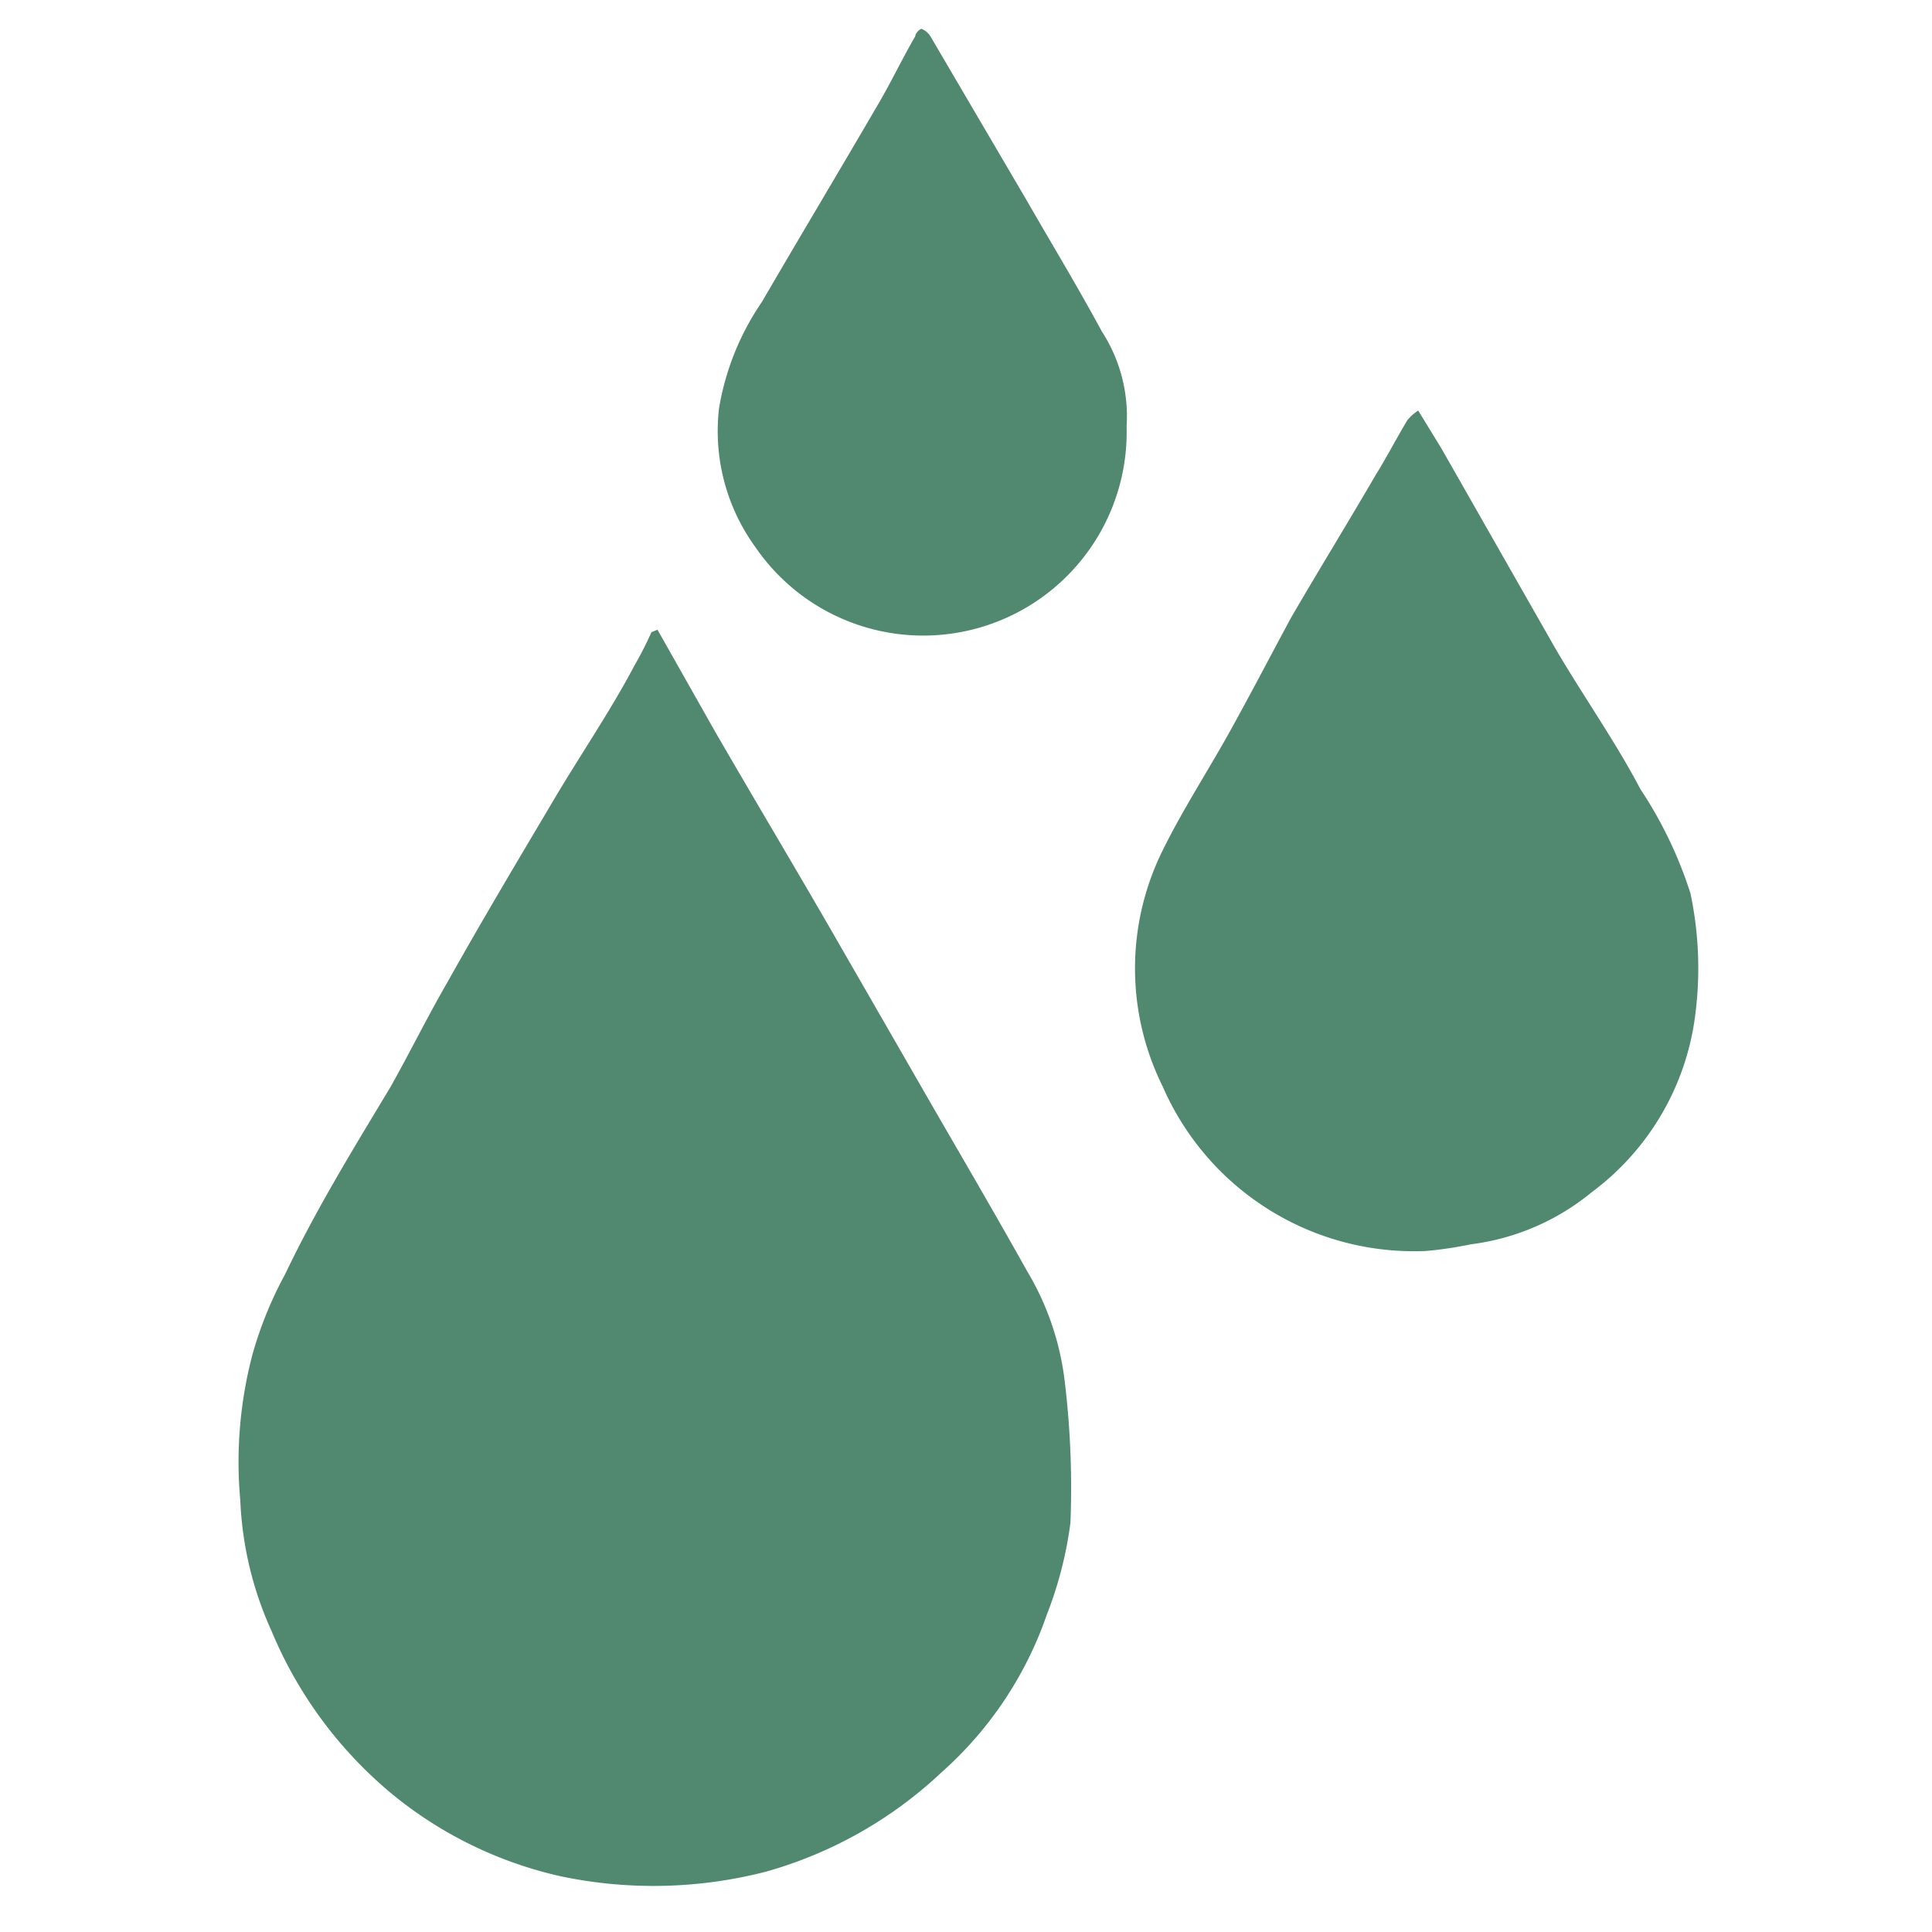
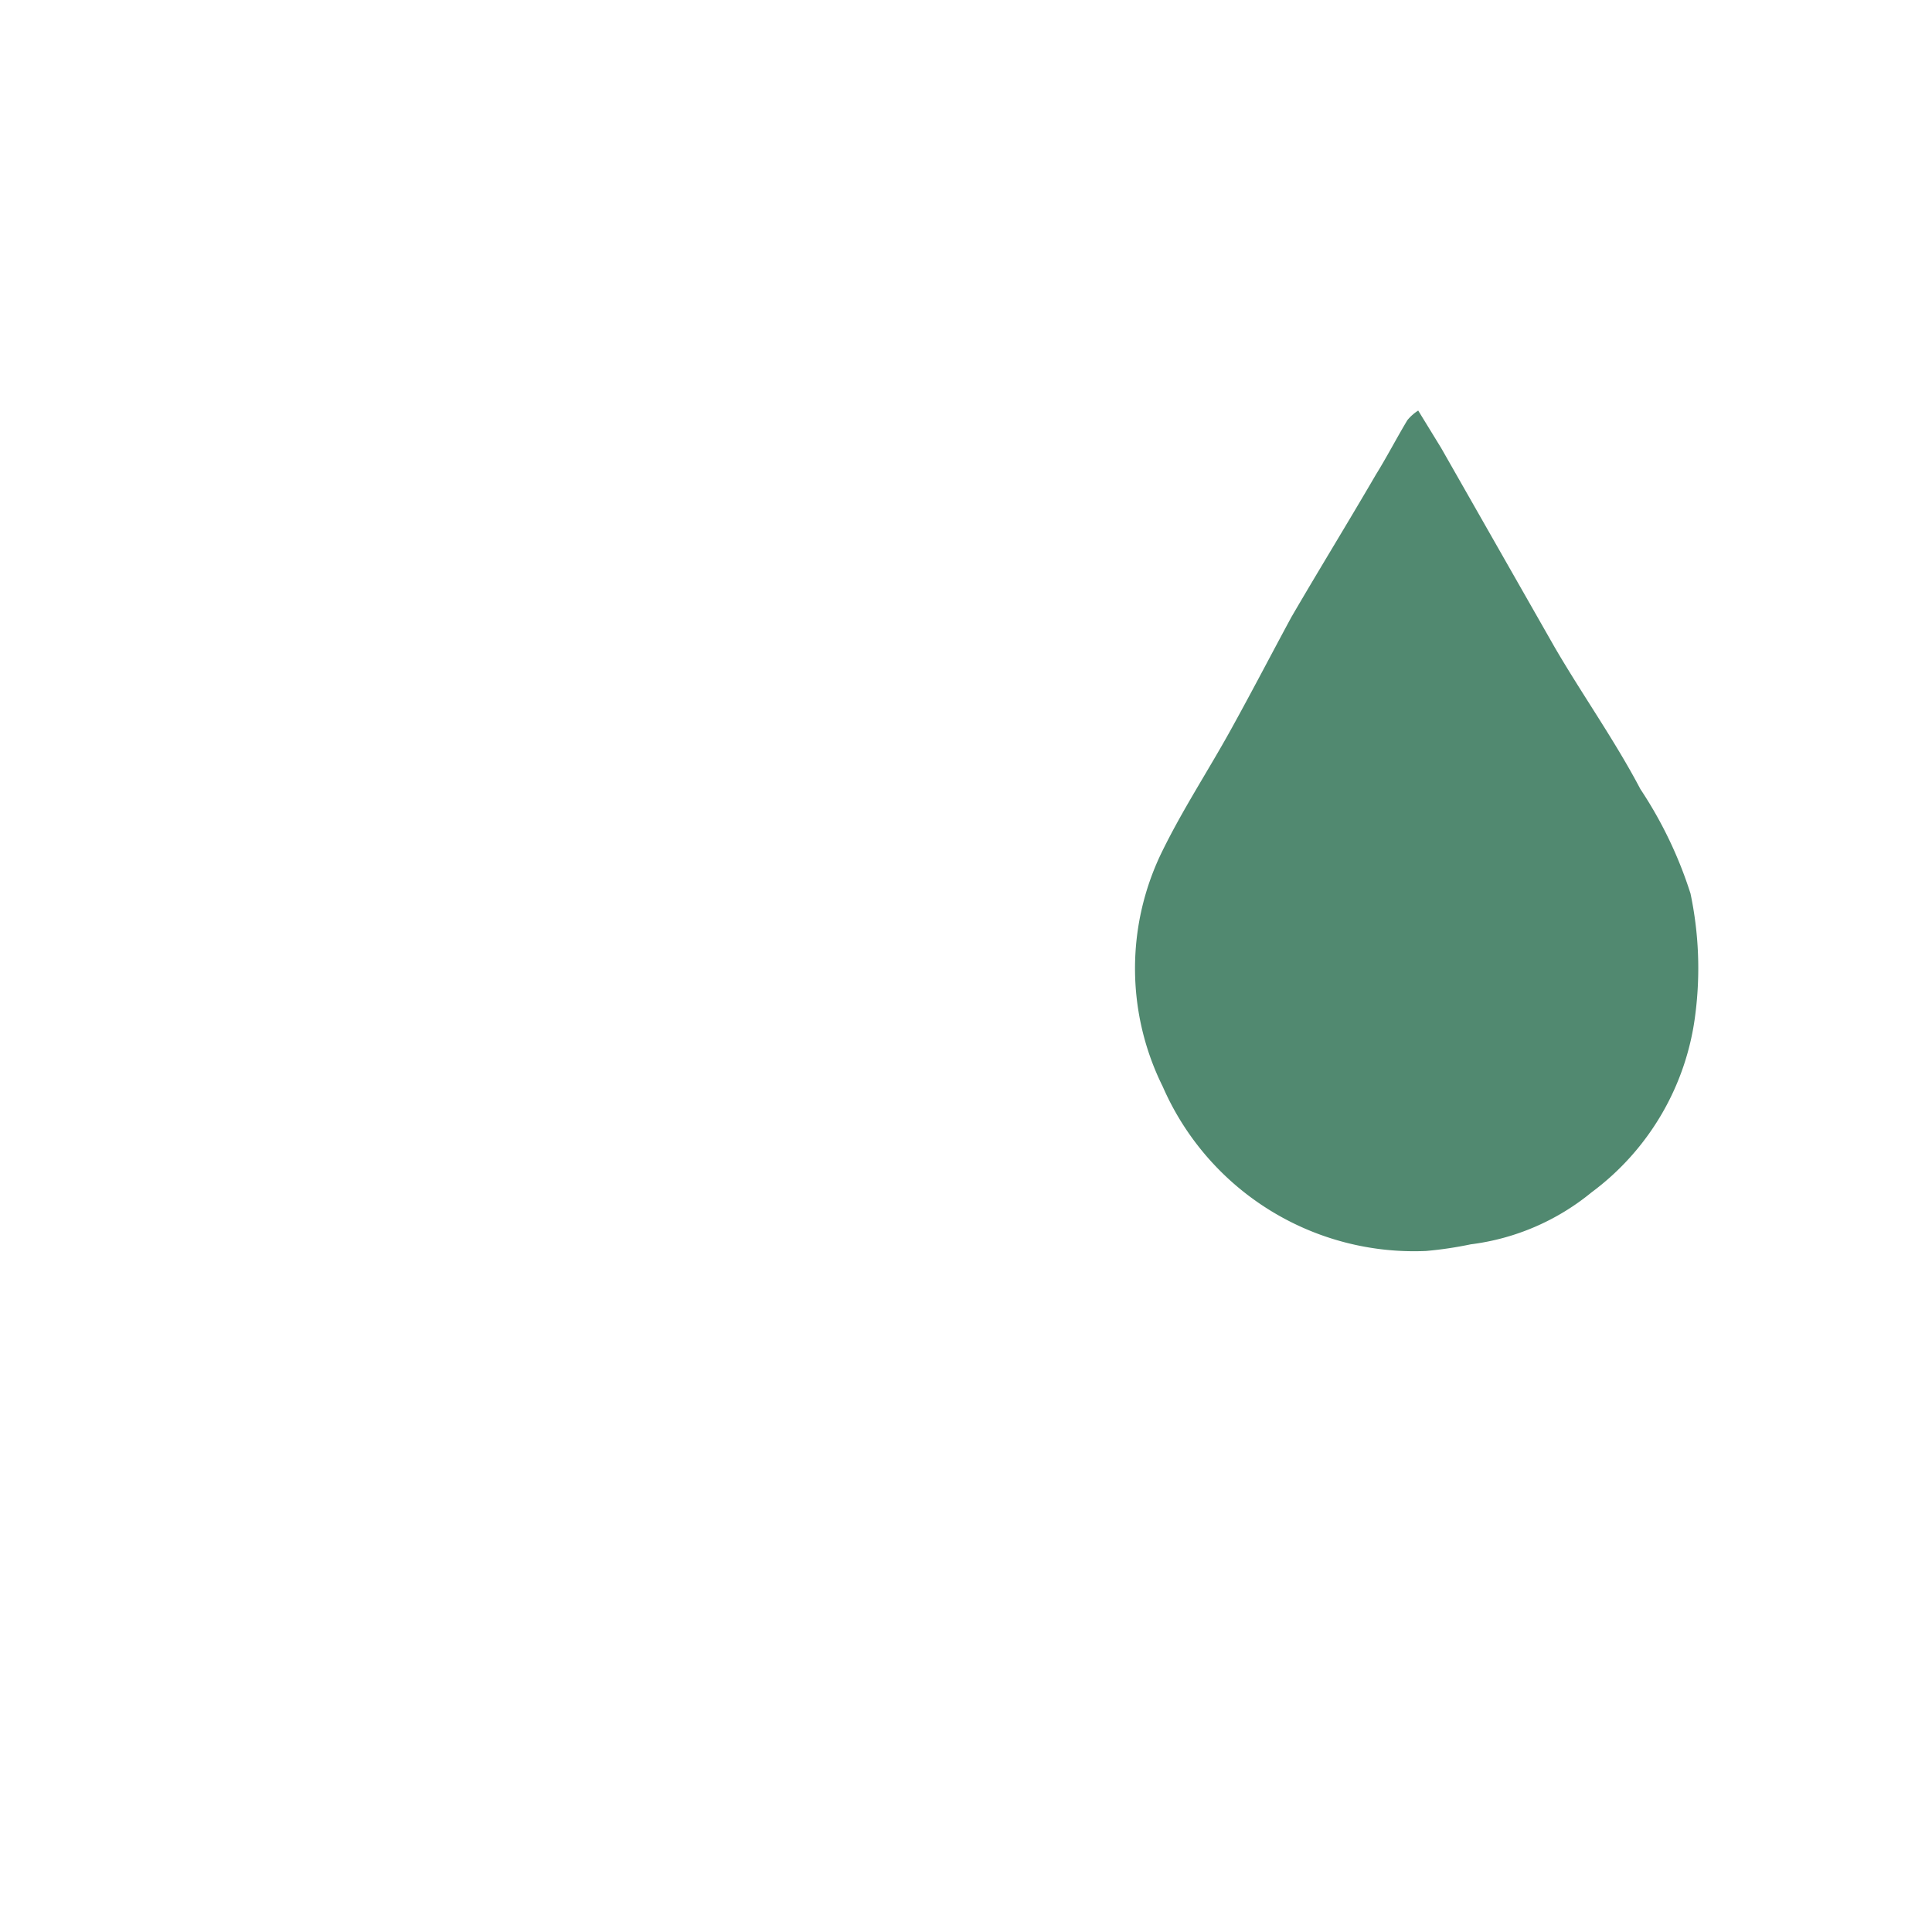
<svg xmlns="http://www.w3.org/2000/svg" width="32px" height="32px" id="Layer_1" data-name="Layer 1" viewBox="0 0 32 32">
  <defs>
    <style>.cls-1{fill:#518970;}</style>
  </defs>
-   <path class="cls-1" d="M10.89,10.43l.95,1.68c.63,1.09,1.27,2.16,1.9,3.25l1.37,2.38c.63,1.1,1.28,2.2,1.9,3.31a4.61,4.61,0,0,1,.63,1.87,14.7,14.7,0,0,1,.09,2.3,6.42,6.42,0,0,1-.39,1.52,6.19,6.19,0,0,1-1.75,2.62A7,7,0,0,1,12.69,31a7.47,7.47,0,0,1-3.39.08,6.71,6.71,0,0,1-2.8-1.36,7,7,0,0,1-2-2.7,5.81,5.81,0,0,1-.52-2.17,7,7,0,0,1,.2-2.41,6.4,6.4,0,0,1,.54-1.33C5.25,20,5.87,19,6.47,18c.32-.57.61-1.16.94-1.73.56-1,1.12-1.94,1.69-2.9.46-.79,1-1.57,1.41-2.35a5.68,5.68,0,0,0,.28-.55Z" />
  <path class="cls-1" d="M23.49,6.8l.38.62,1.88,3.3c.46.79,1,1.55,1.42,2.35A6.91,6.91,0,0,1,28,14.8a6,6,0,0,1,.08,2,4.33,4.33,0,0,1-1.72,2.95,3.92,3.92,0,0,1-2,.86,6.29,6.29,0,0,1-.74.11A4.54,4.54,0,0,1,19.26,18a4.4,4.4,0,0,1,0-3.92c.34-.69.76-1.33,1.13-2s.67-1.25,1-1.86c.46-.79.94-1.57,1.4-2.36.18-.29.34-.6.52-.9A.76.76,0,0,1,23.49,6.8Z" />
-   <path class="cls-1" d="M18.66,7.06a3.37,3.37,0,0,1-6.15,2,3.27,3.27,0,0,1-.6-2.3A4.39,4.39,0,0,1,12.62,5c.64-1.1,1.3-2.2,1.94-3.3.21-.36.39-.74.6-1.1,0-.05.08-.13.11-.12a.32.32,0,0,1,.14.12L17,3.31c.42.73.85,1.44,1.25,2.18A2.58,2.58,0,0,1,18.66,7.06Z" />
</svg>